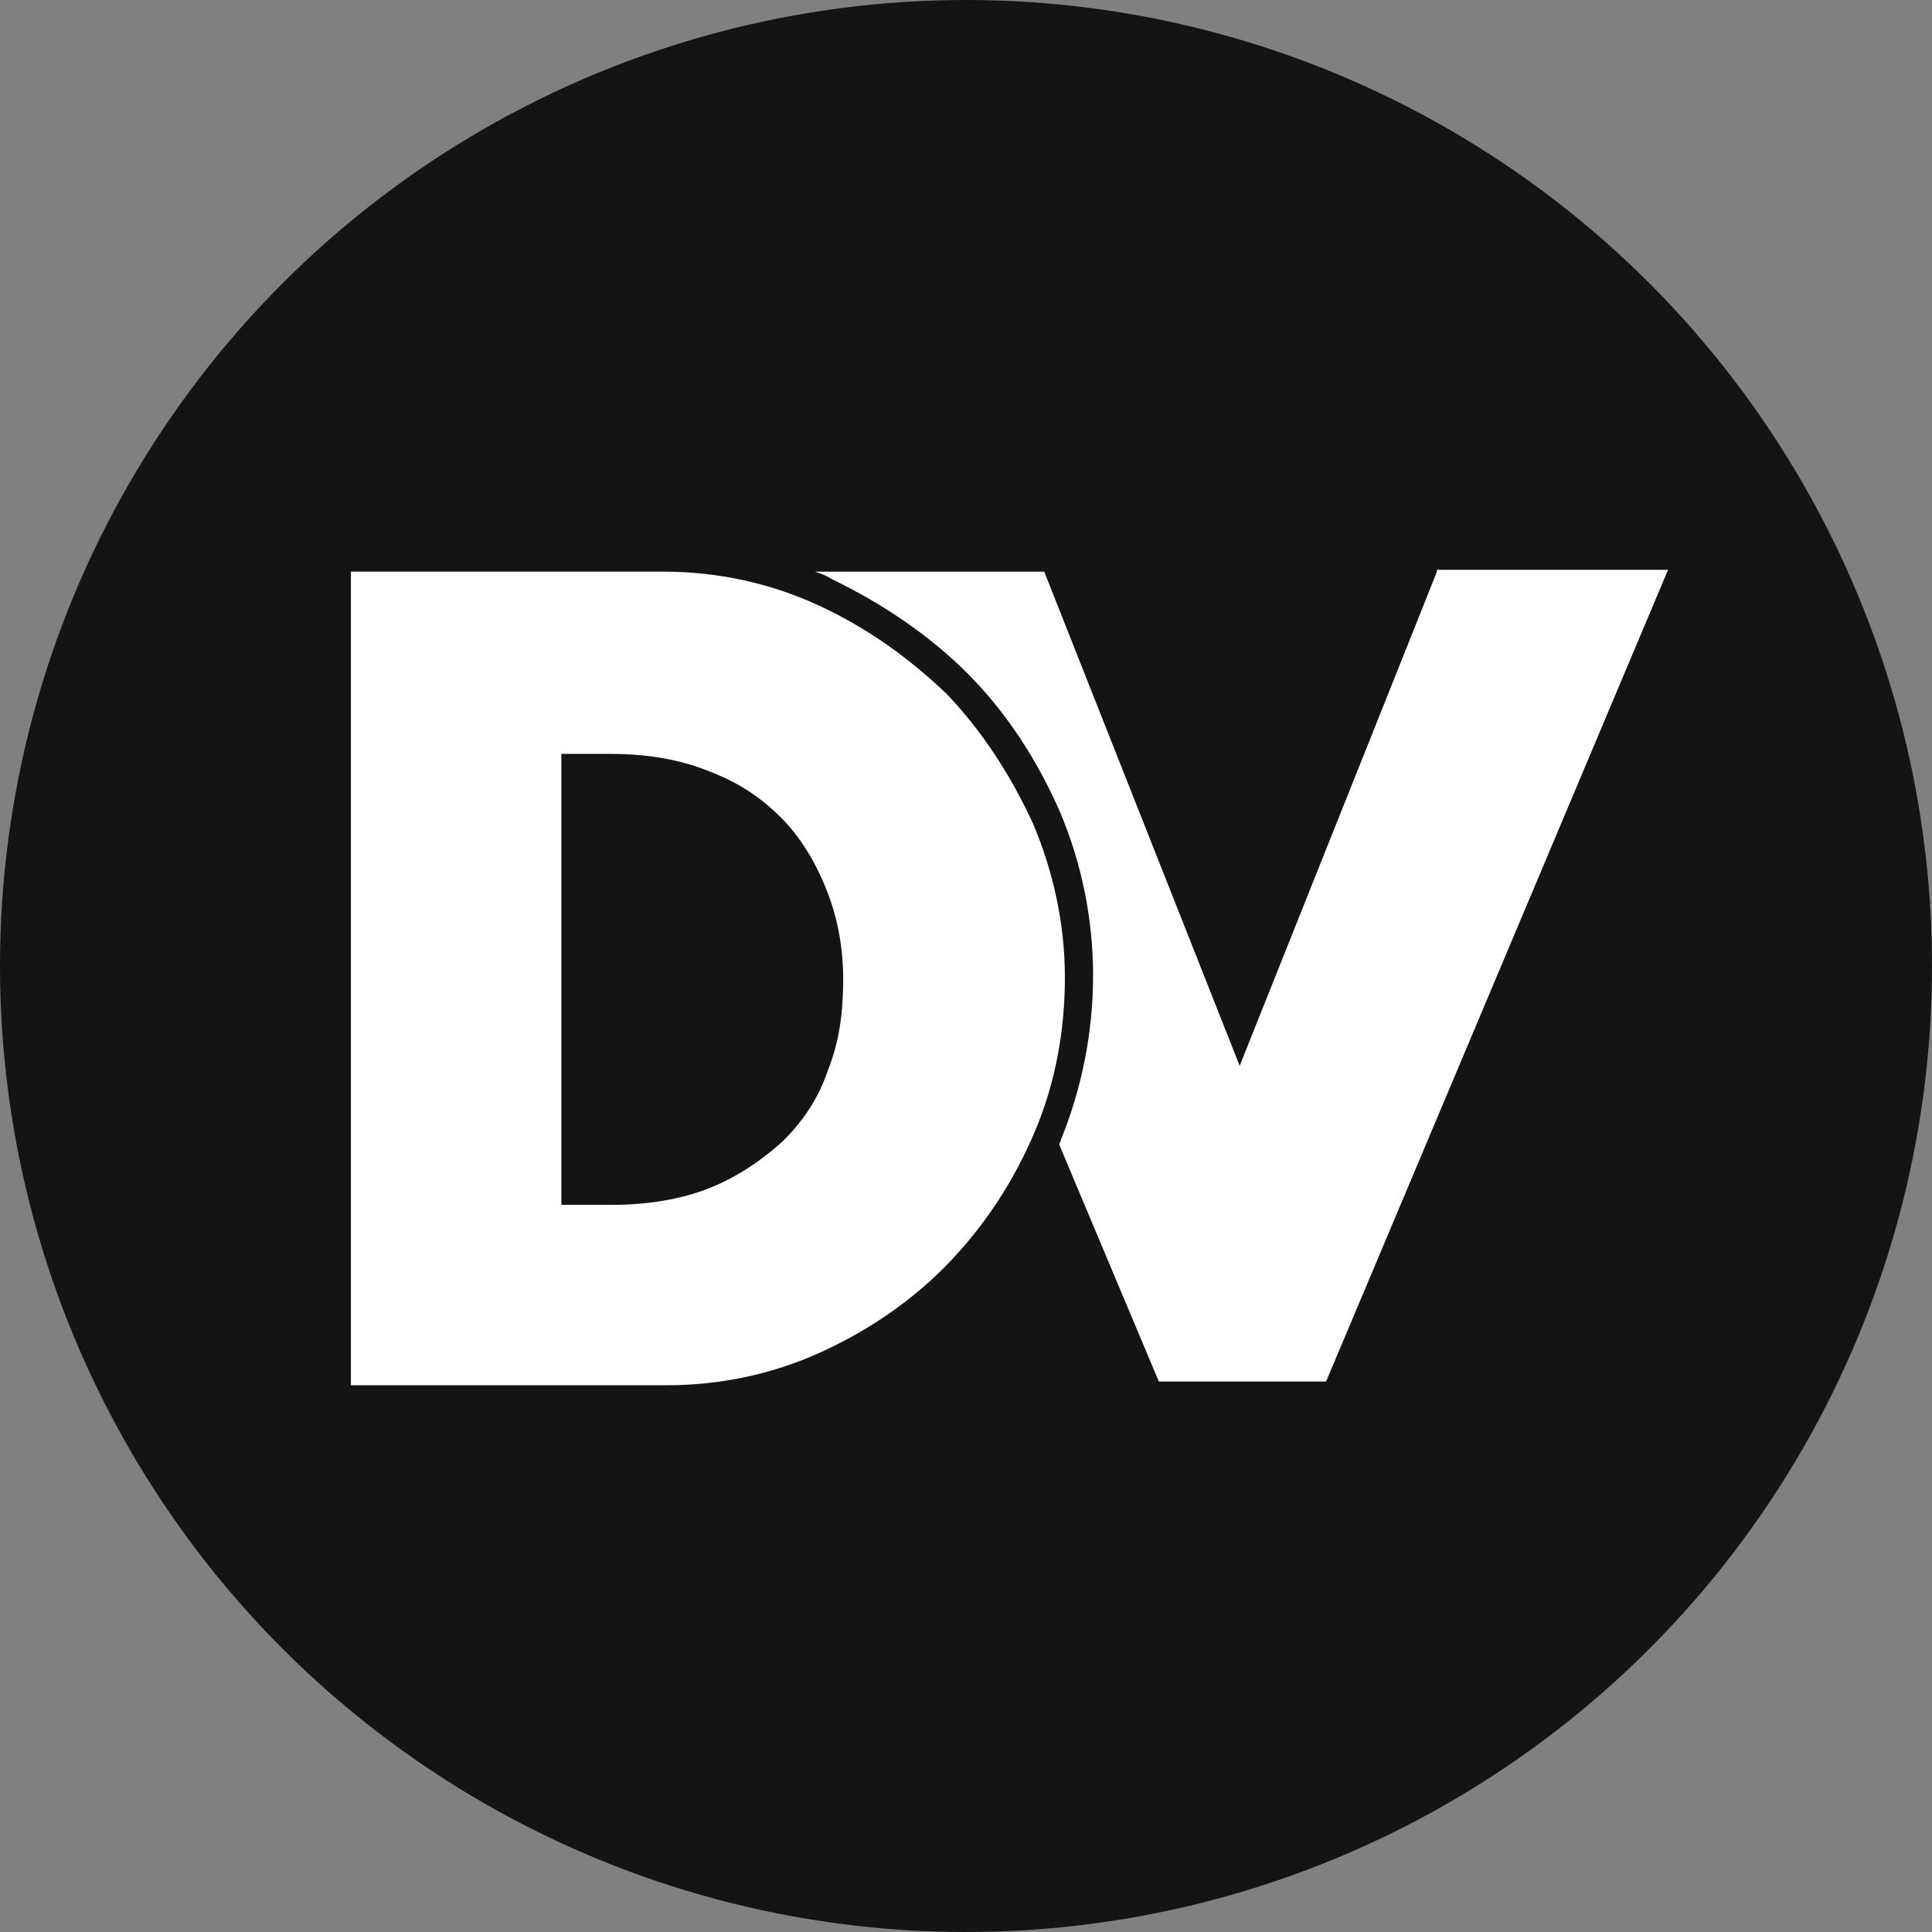
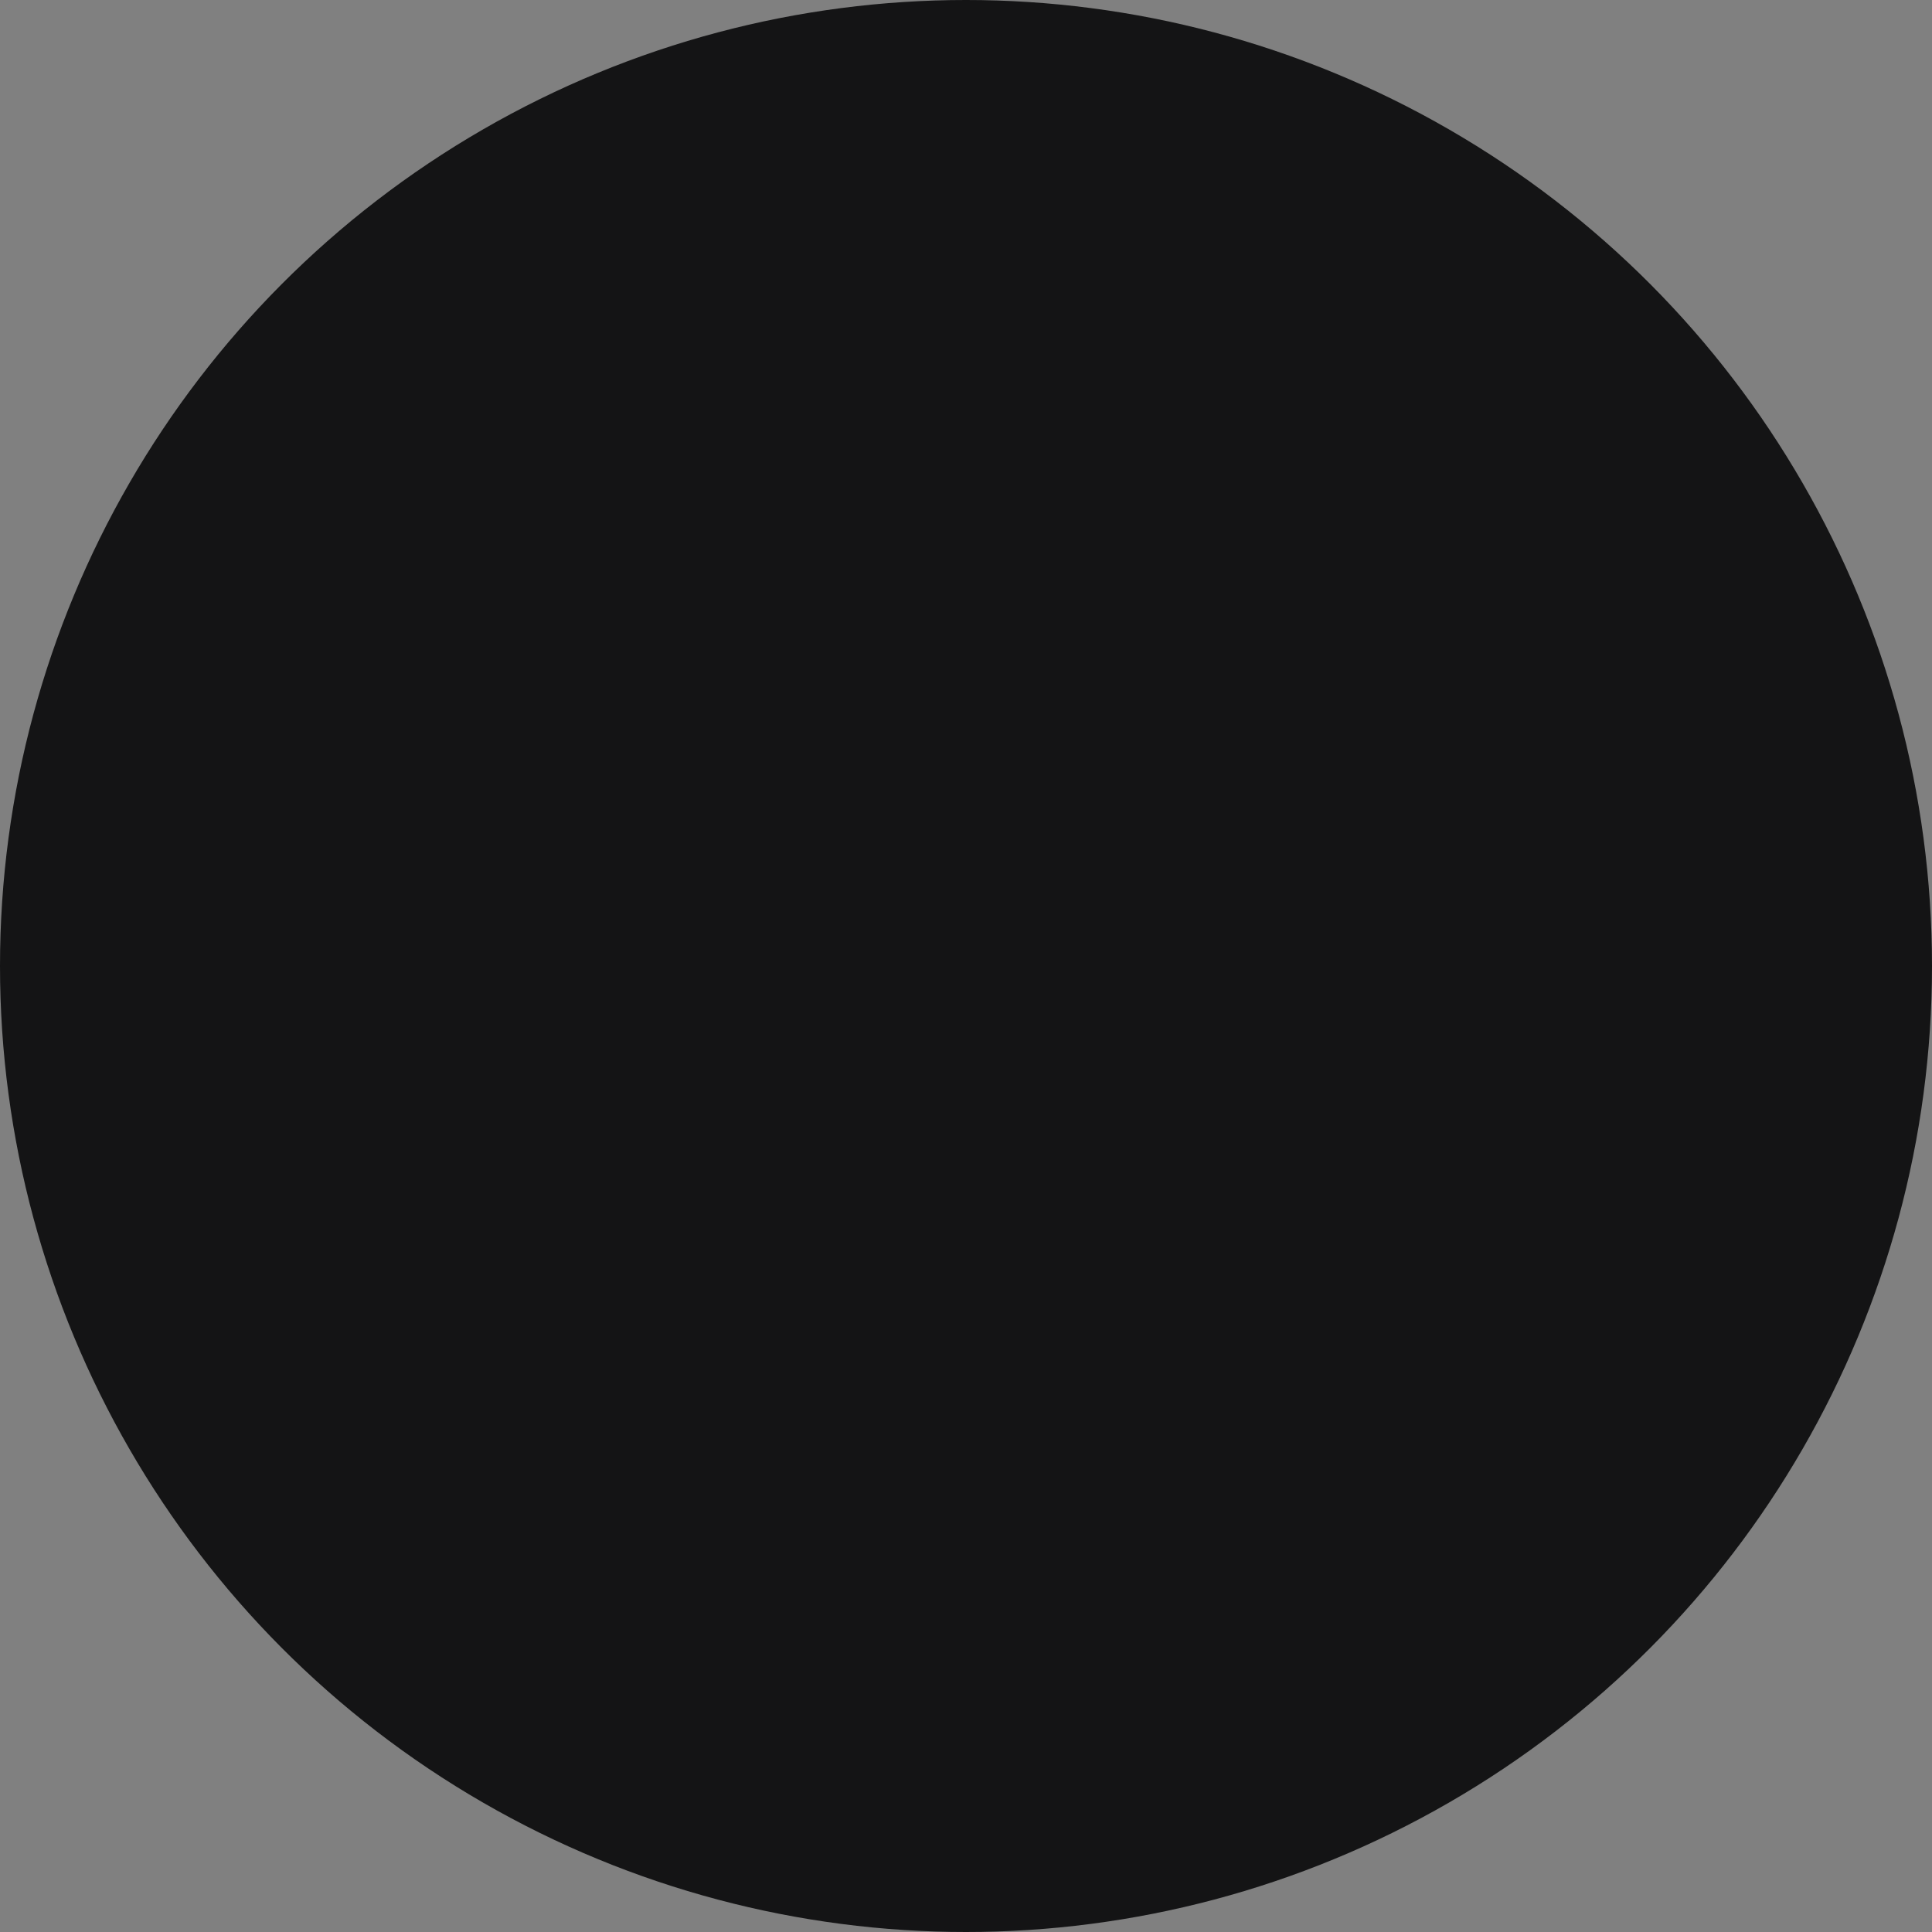
<svg xmlns="http://www.w3.org/2000/svg" width="32" height="32" viewBox="0 0 32 32" fill="none">
  <rect x="0" y="0" width="32" height="32" fill="#808080" stroke="none" />
  <circle cx="16" cy="16" r="16" fill="#141415" />
-   <path d="M5.812 9.468H10.979C11.881 9.468 12.752 9.655 13.562 10.029C14.371 10.402 15.055 10.9 15.678 11.491C16.269 12.114 16.736 12.829 17.109 13.639C17.452 14.448 17.638 15.319 17.638 16.191C17.638 17.062 17.483 17.933 17.14 18.742C16.798 19.552 16.331 20.267 15.74 20.89C15.149 21.512 14.433 22.01 13.624 22.384C12.815 22.757 11.943 22.944 11.041 22.944H5.812V9.468ZM9.329 19.956H10.138C10.729 19.956 11.29 19.863 11.757 19.676C12.223 19.489 12.628 19.209 12.97 18.898C13.312 18.556 13.562 18.182 13.717 17.715C13.904 17.249 13.966 16.751 13.966 16.222C13.966 15.693 13.873 15.195 13.686 14.728C13.499 14.261 13.25 13.857 12.939 13.545C12.597 13.203 12.223 12.954 11.725 12.767C11.259 12.581 10.729 12.487 10.107 12.487H9.298V19.956H9.329Z" fill="white" />
-   <path d="M23.8 9.469L20.533 17.653L17.296 9.469H13.499C13.593 9.5 13.686 9.531 13.779 9.593C14.62 9.998 15.398 10.527 16.02 11.149C16.674 11.803 17.172 12.581 17.545 13.421C17.918 14.292 18.105 15.226 18.105 16.16C18.105 17.093 17.918 18.027 17.576 18.867C17.576 18.898 17.545 18.929 17.545 18.96L19.194 22.882H21.964L27.628 9.438H23.8V9.469Z" fill="white" />
</svg>